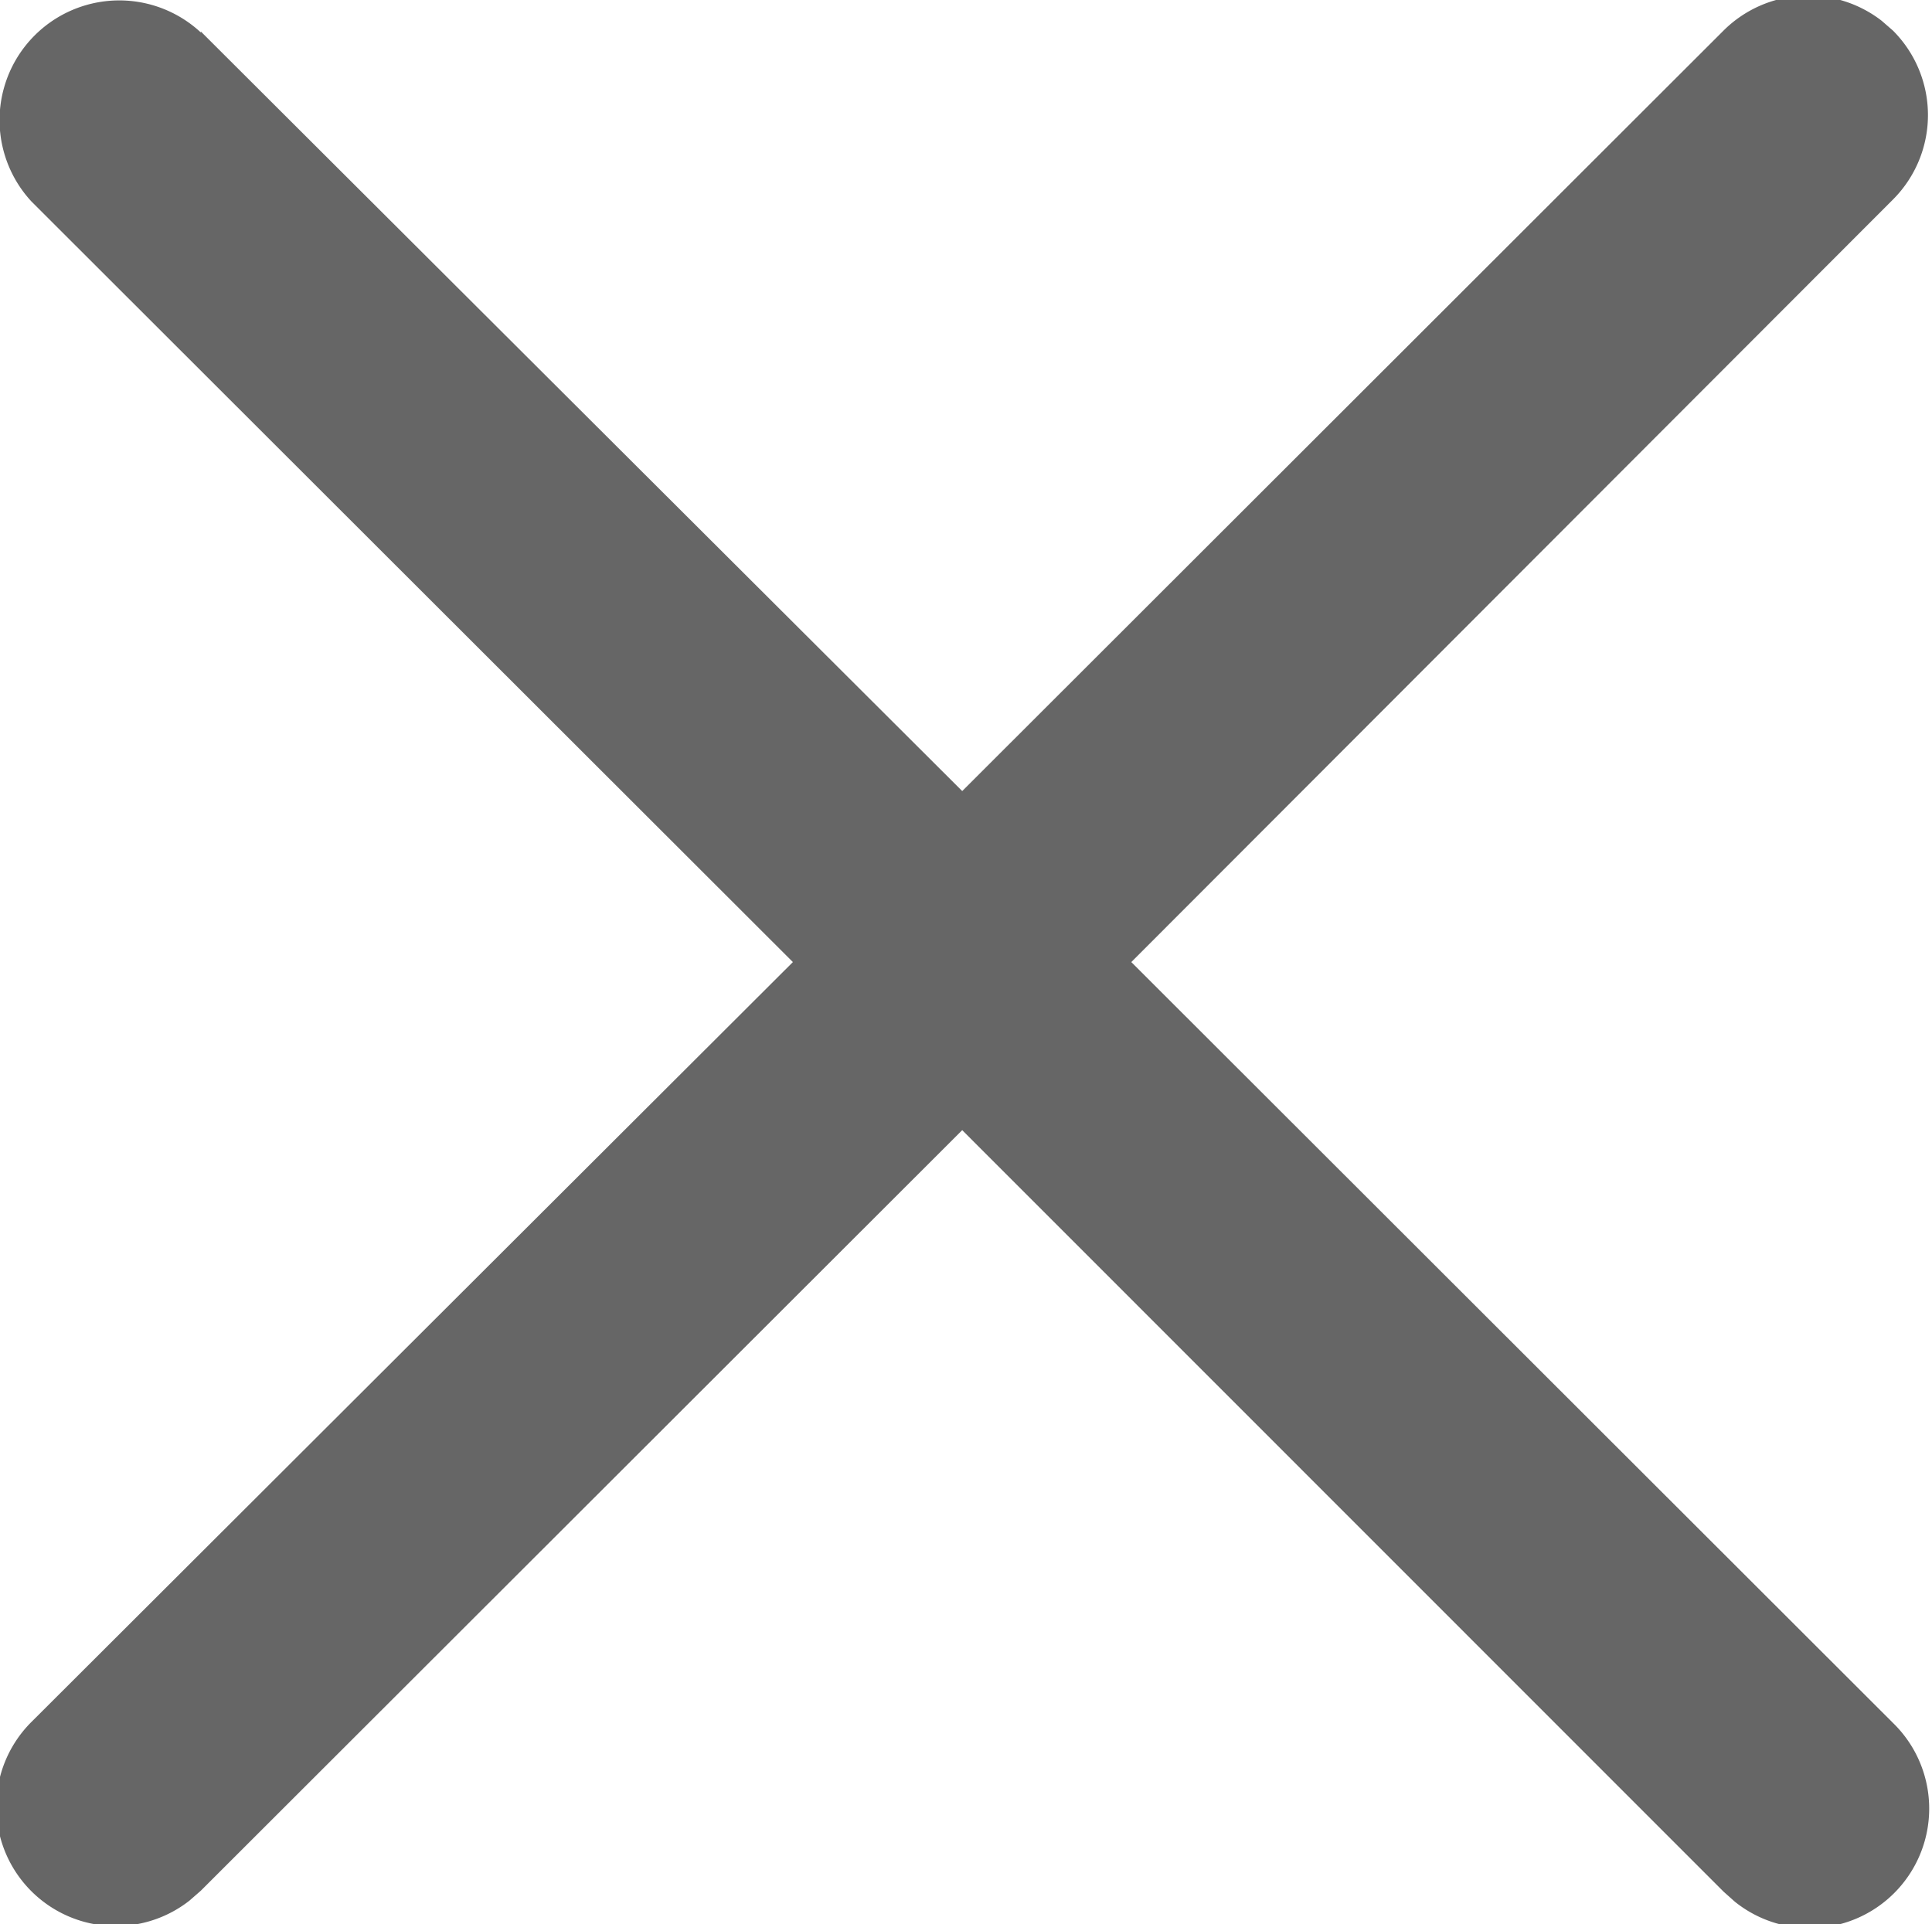
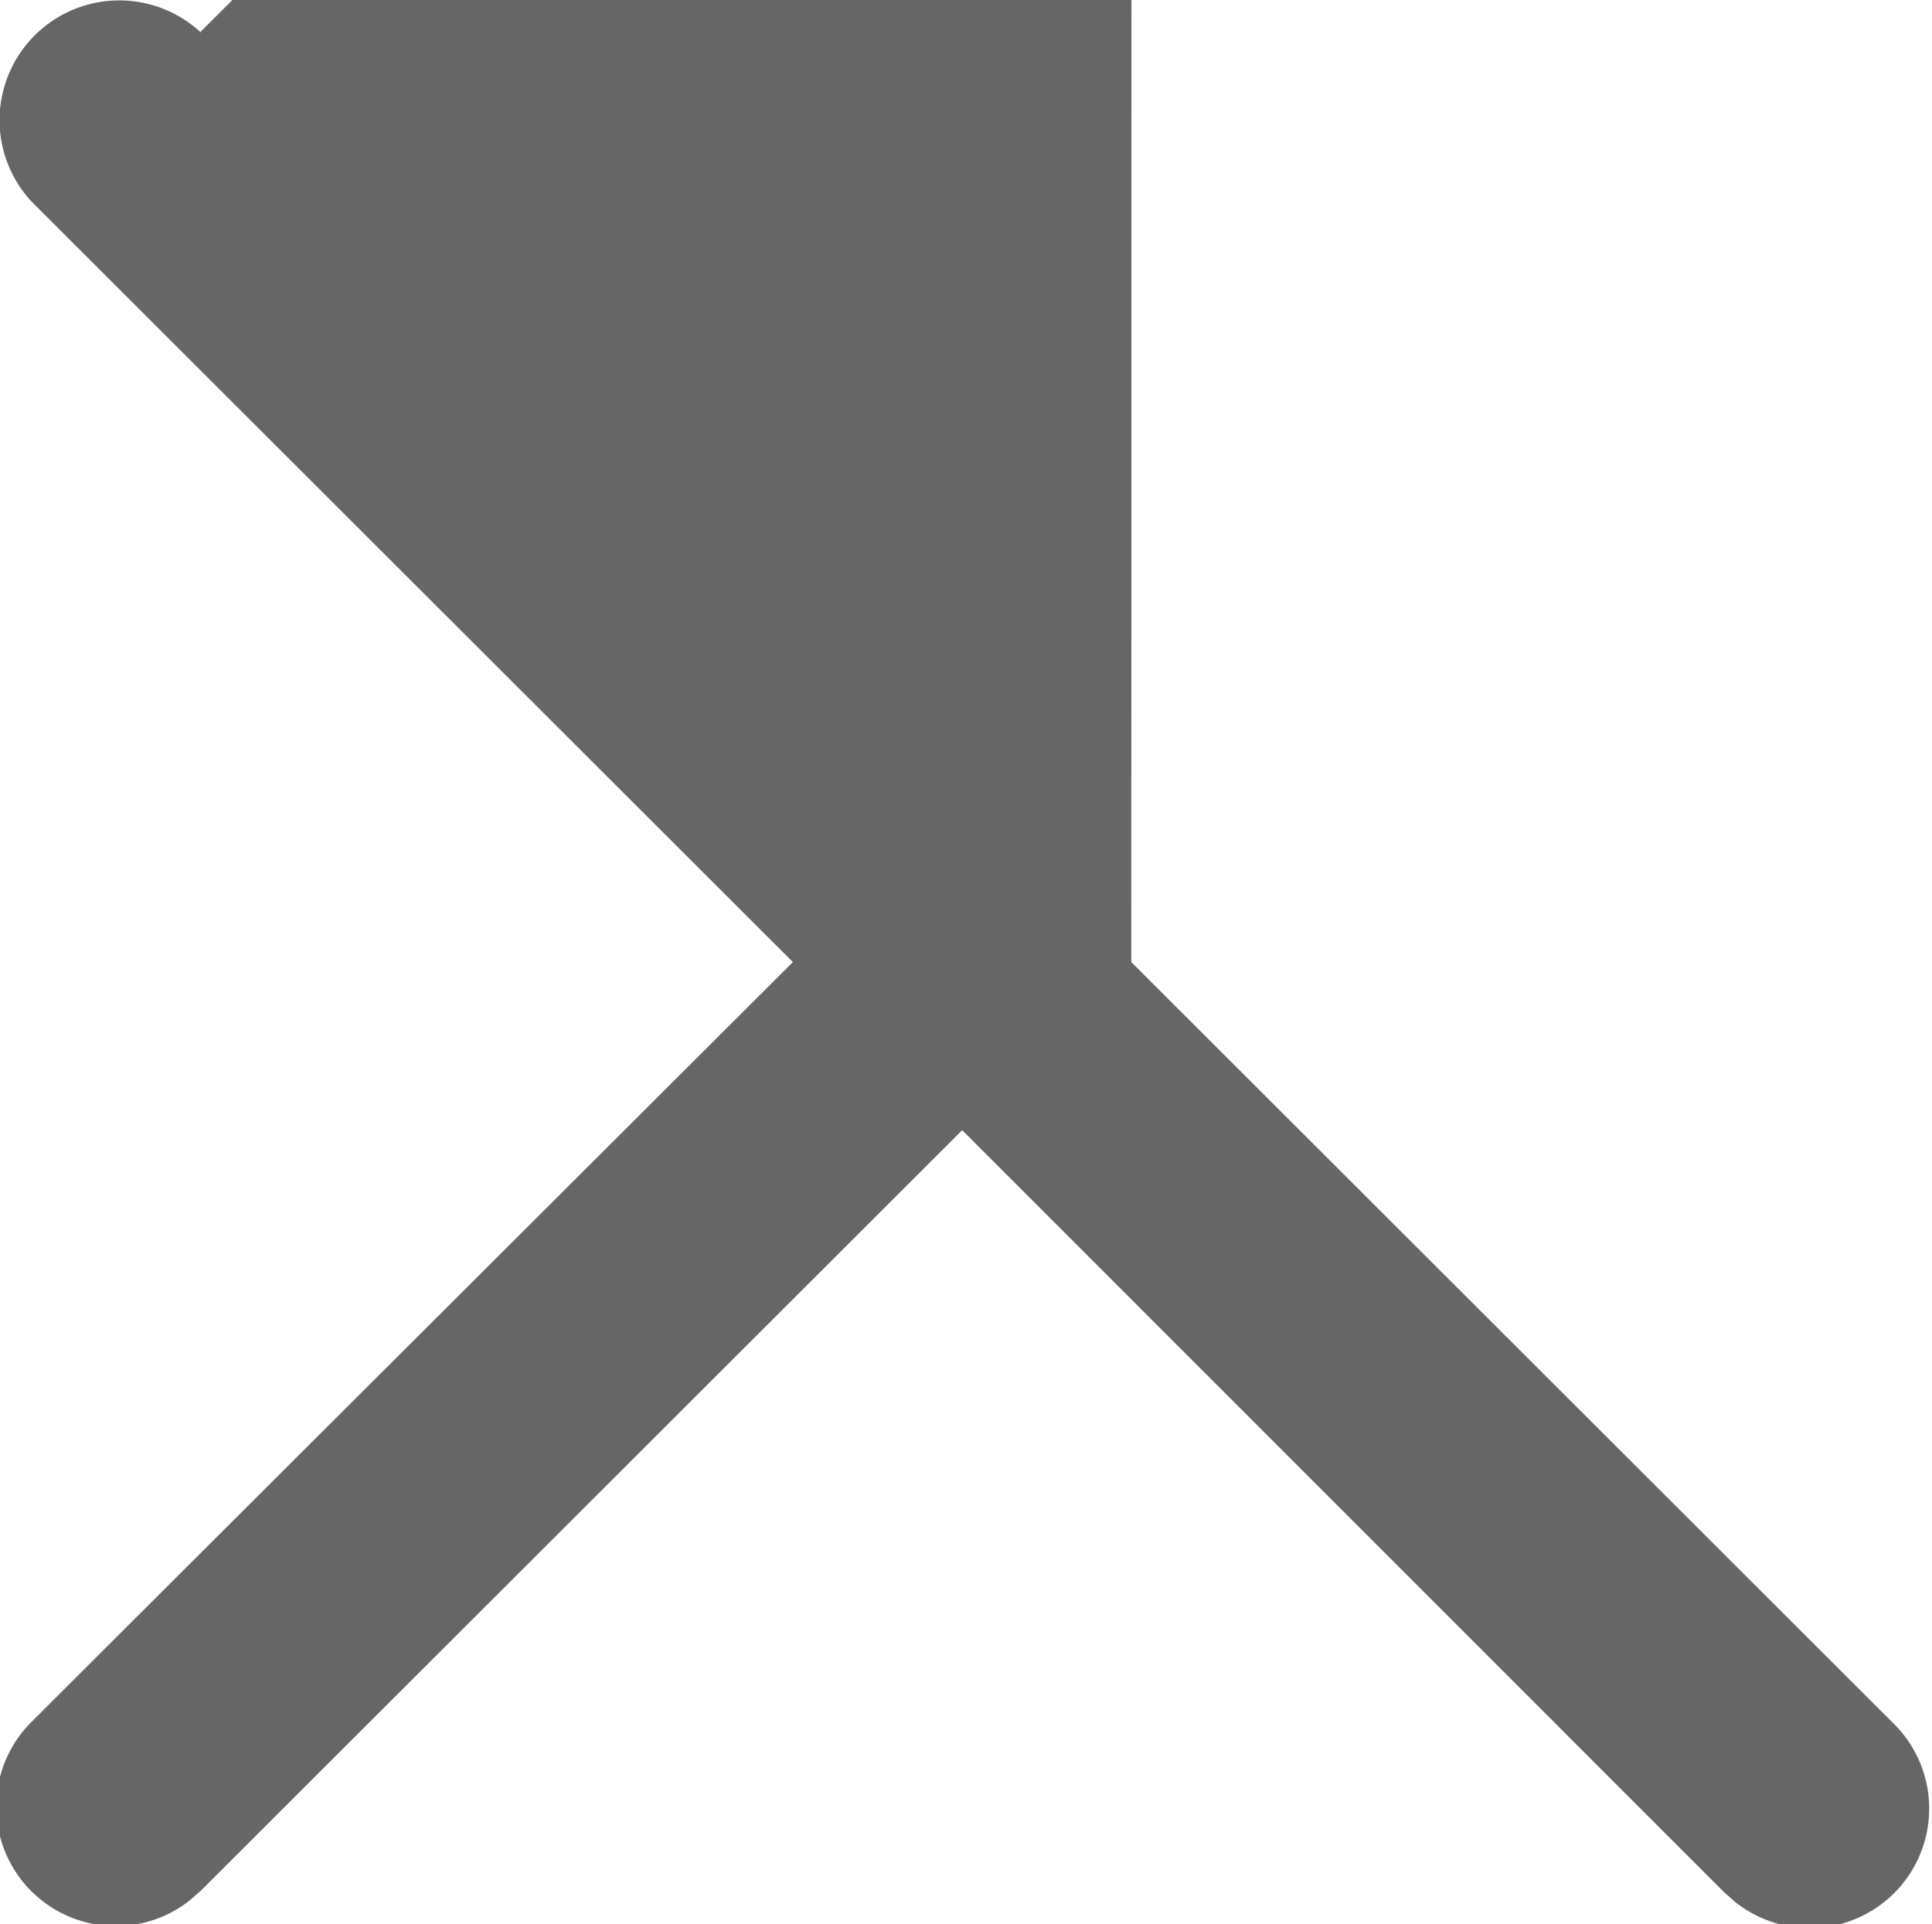
<svg xmlns="http://www.w3.org/2000/svg" width="7.907" height="7.876" viewBox="0 0 7.907 7.876">
  <defs>
    <style>
      .cls-1 {
        fill: #666;
        fill-rule: evenodd;
      }
    </style>
  </defs>
-   <path id="形状_29_拷贝" data-name="形状 29 拷贝" class="cls-1" d="M282.884,891.191L286,894.3l3.116-3.113a0.491,0.491,0,0,1,.647-0.04l0.046,0.04a0.489,0.489,0,0,1,0,.692L286.692,895l3.117,3.114a0.489,0.489,0,0,1-.647.732l-0.046-.041L286,895.688l-3.116,3.113-0.047.041a0.489,0.489,0,0,1-.646-0.732L285.307,895l-3.116-3.113a0.49,0.49,0,0,1,.693-0.692h0Zm0,0" transform="translate(-282.062 -891.062)" />
+   <path id="形状_29_拷贝" data-name="形状 29 拷贝" class="cls-1" d="M282.884,891.191l3.116-3.113a0.491,0.491,0,0,1,.647-0.04l0.046,0.04a0.489,0.489,0,0,1,0,.692L286.692,895l3.117,3.114a0.489,0.489,0,0,1-.647.732l-0.046-.041L286,895.688l-3.116,3.113-0.047.041a0.489,0.489,0,0,1-.646-0.732L285.307,895l-3.116-3.113a0.49,0.49,0,0,1,.693-0.692h0Zm0,0" transform="translate(-282.062 -891.062)" />
</svg>